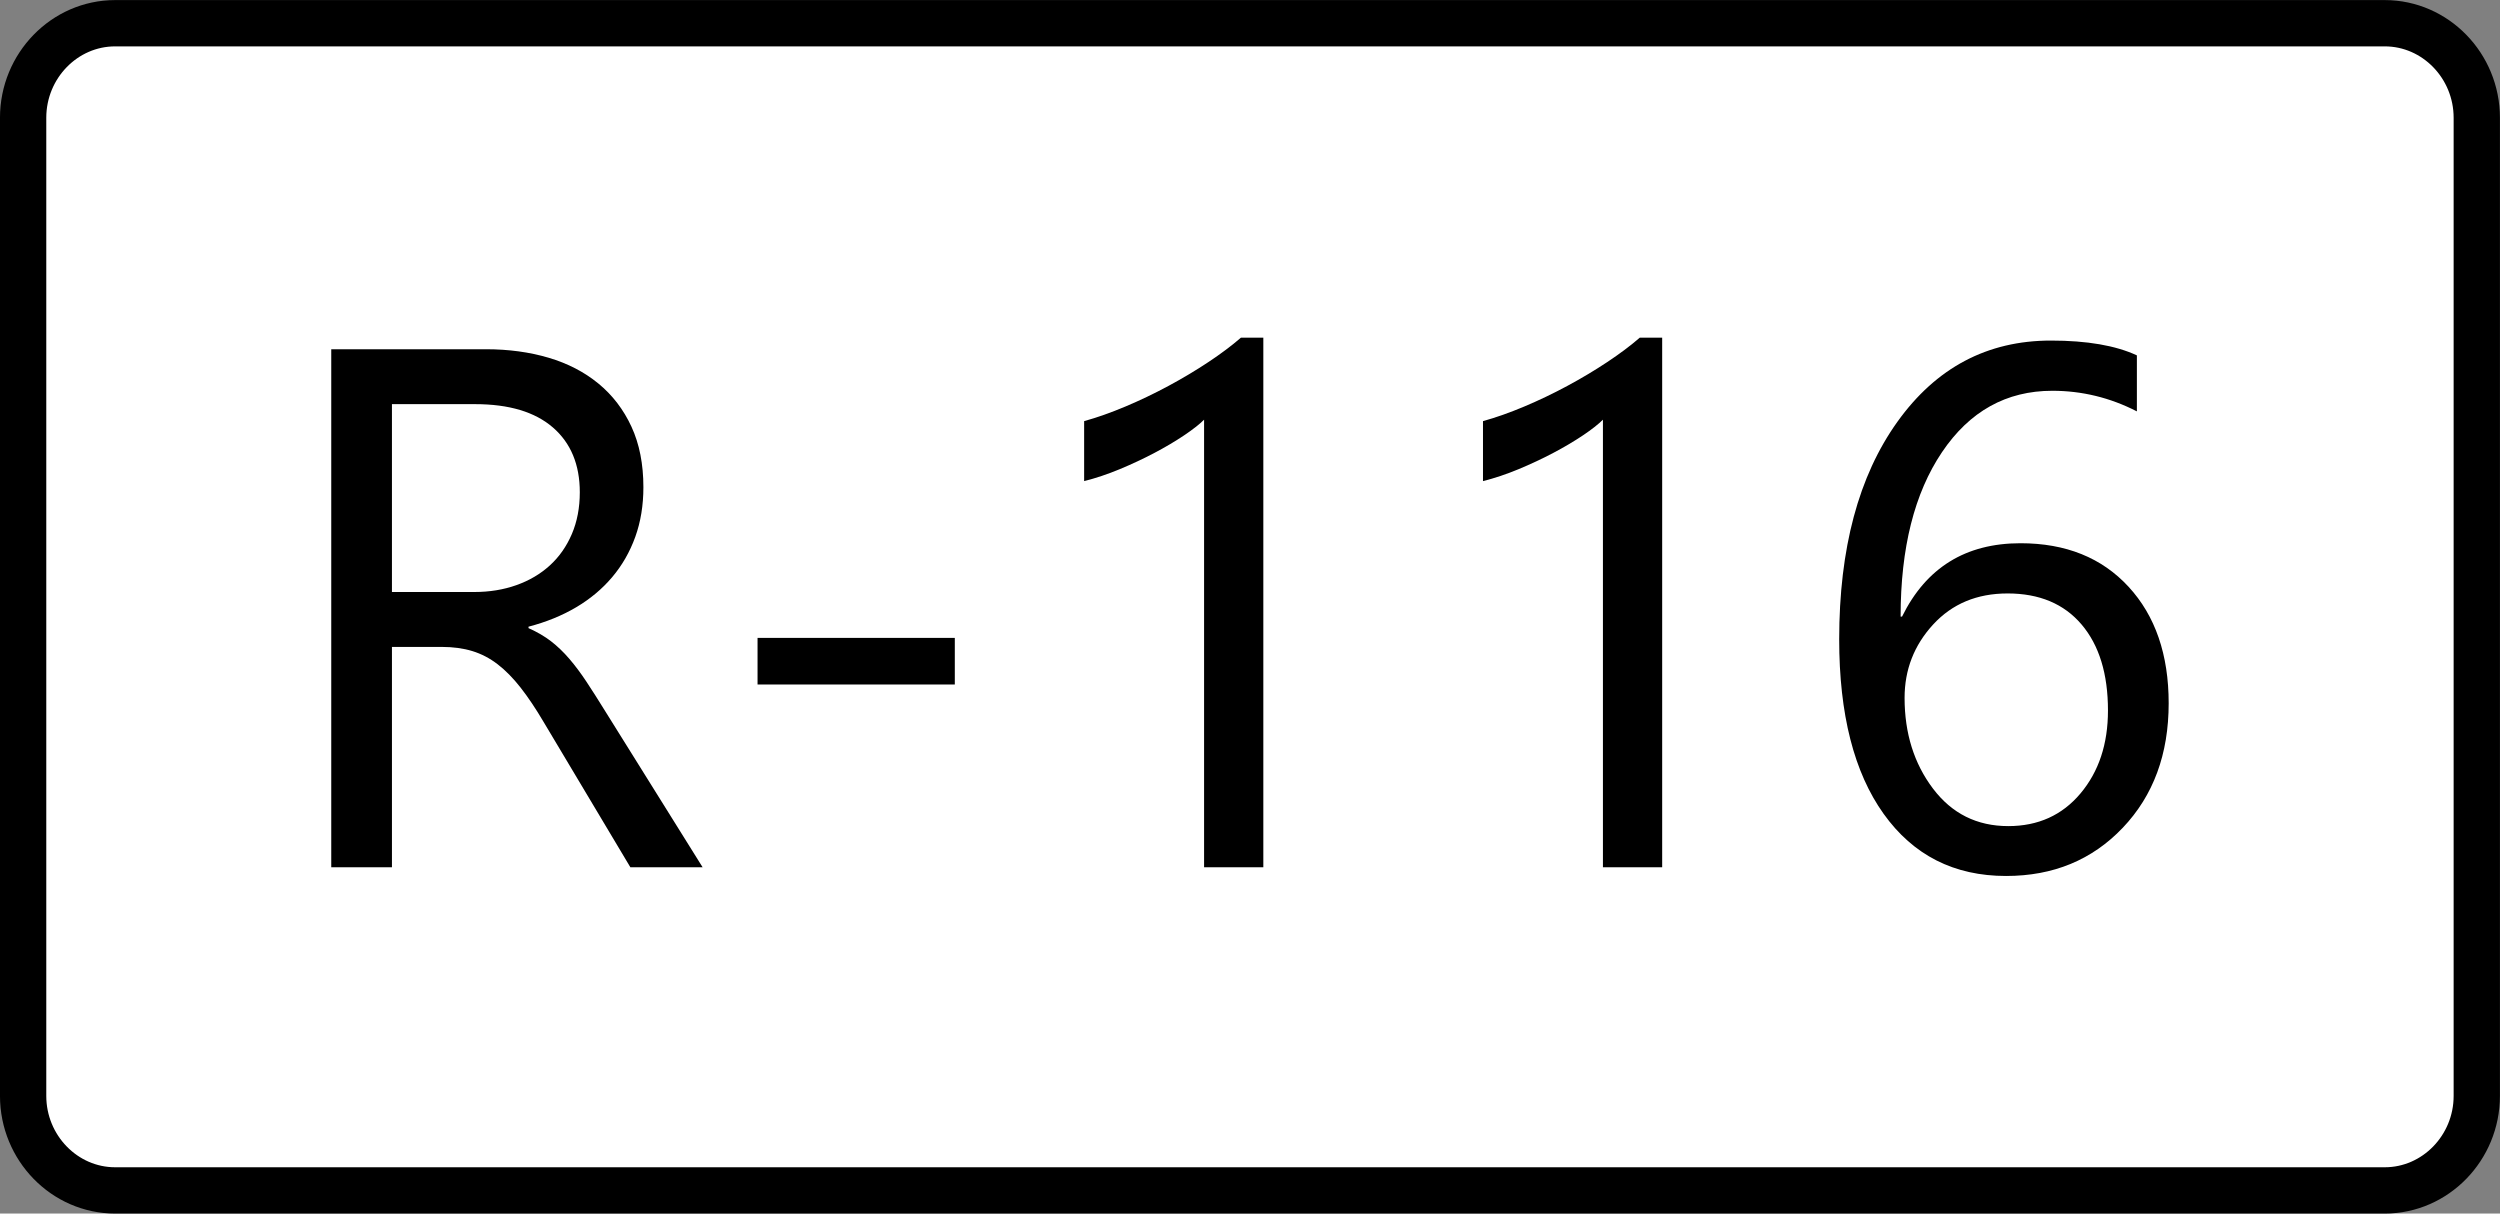
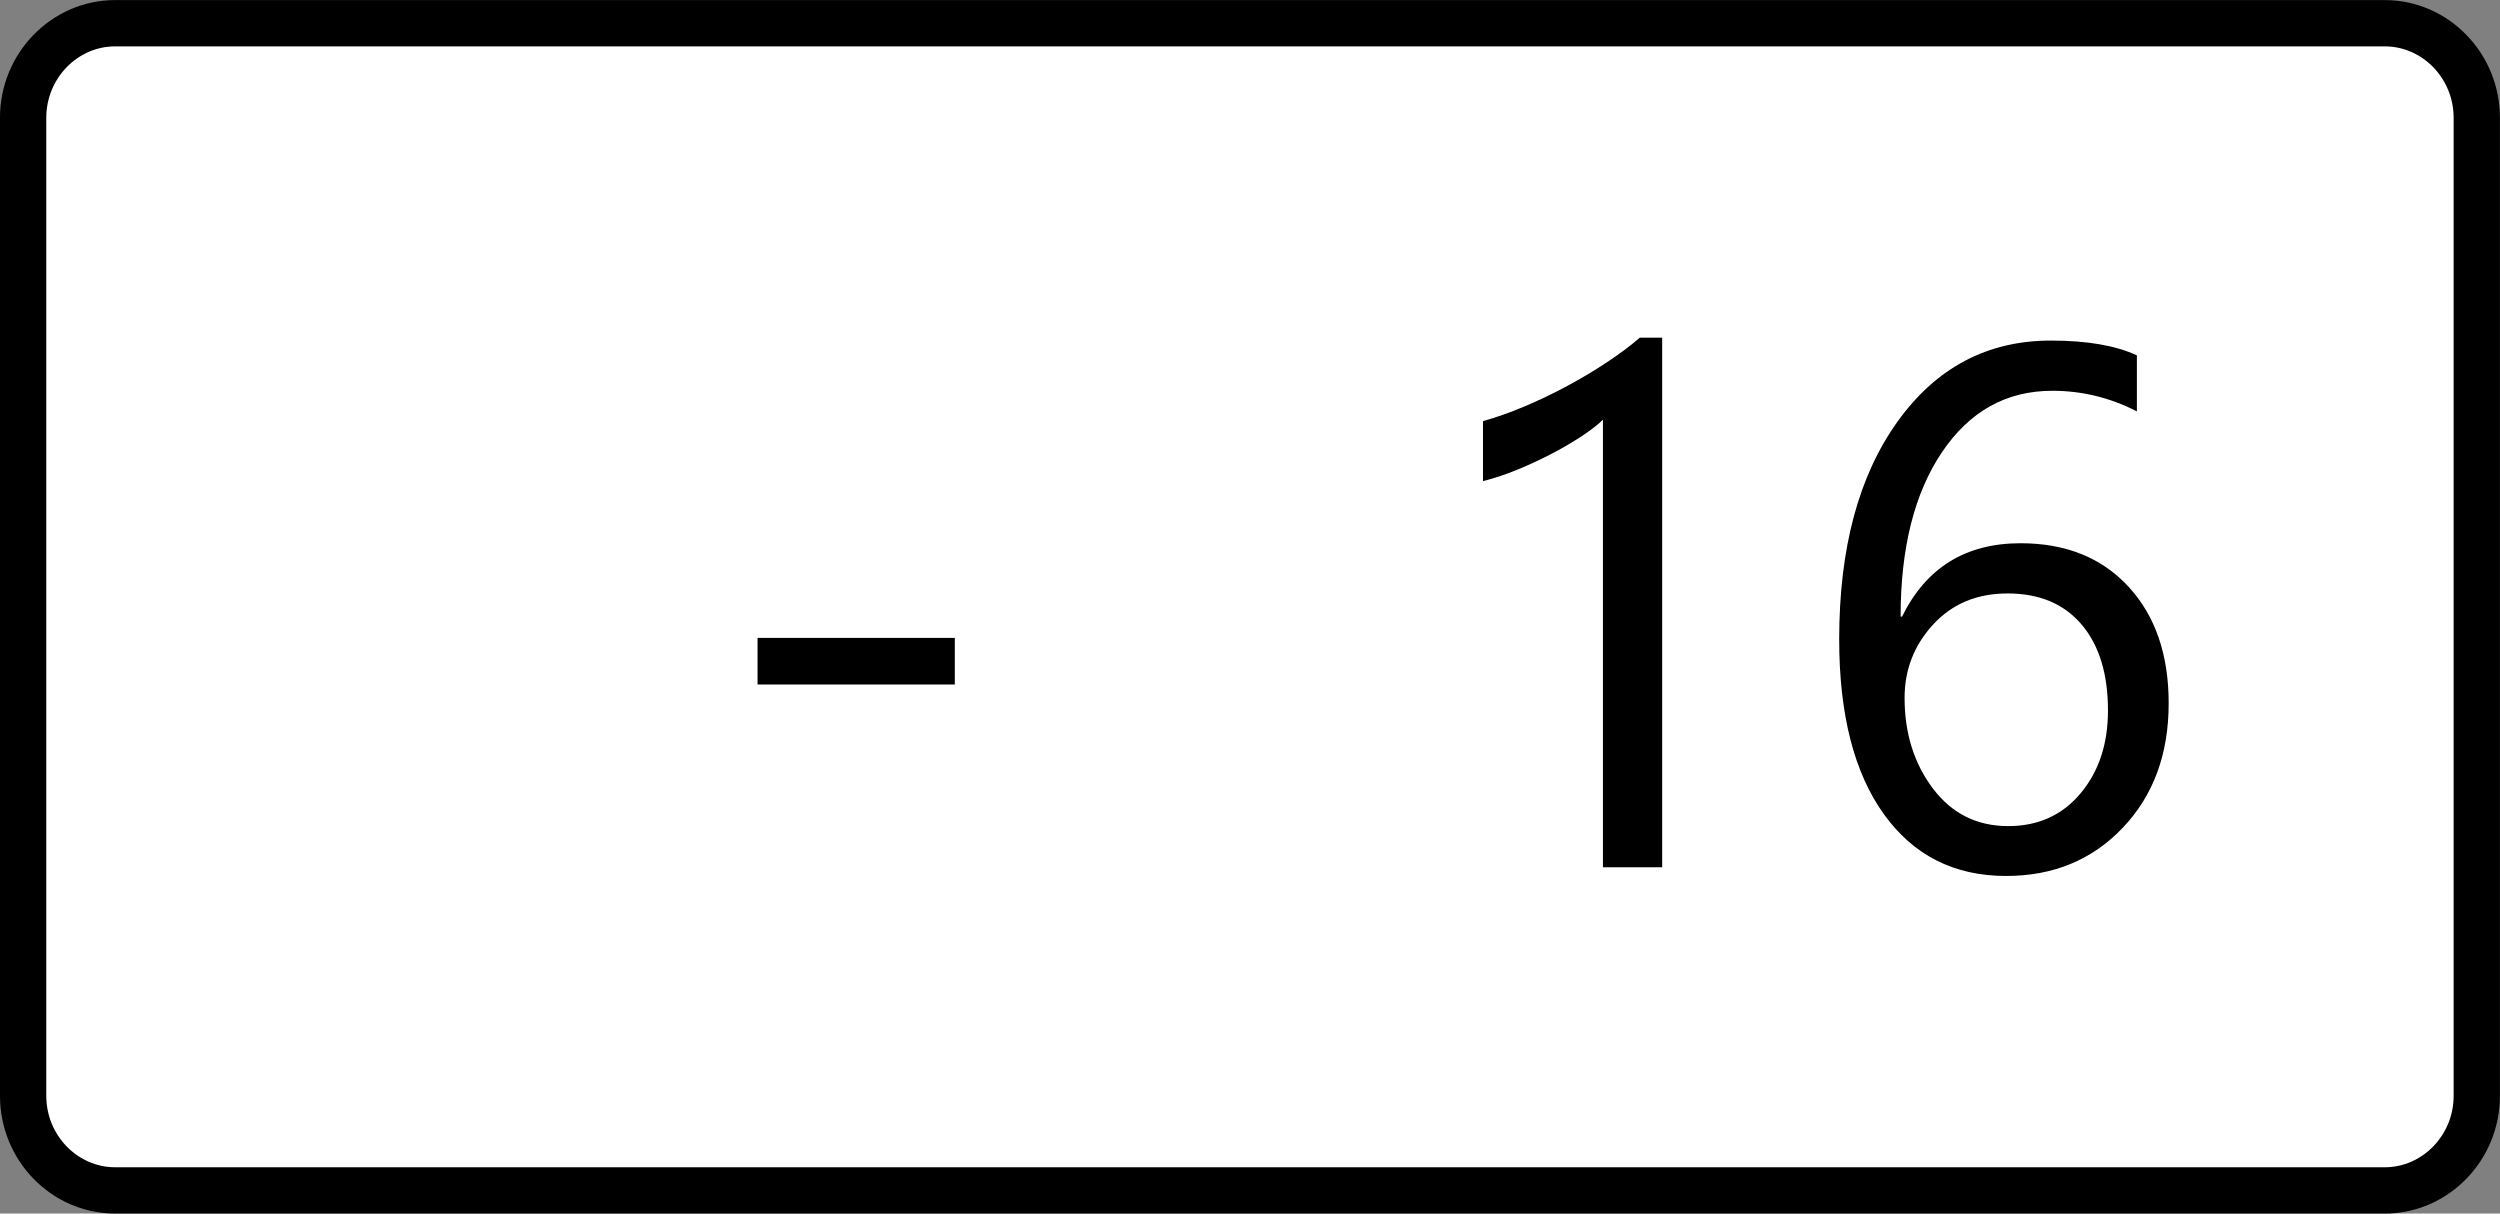
<svg xmlns="http://www.w3.org/2000/svg" xmlns:ns1="http://www.inkscape.org/namespaces/inkscape" xmlns:ns2="http://sodipodi.sourceforge.net/DTD/sodipodi-0.dtd" width="486.562" height="236.188" id="svg3447" version="1.1" ns1:version="0.48.5 r10040" ns2:docname="R-114-Kosovo.svg">
  <rect width="100%" height="100%" fill="#808080" stroke="none" />
  <defs id="defs3449" />
  <ns2:namedview id="base" pagecolor="#ffffff" bordercolor="#666666" borderopacity="1.0" ns1:pageopacity="0.0" ns1:pageshadow="2" ns1:zoom="0.35" ns1:cx="-1632.1562" ns1:cy="550.27722" ns1:document-units="px" ns1:current-layer="layer1" showgrid="false" fit-margin-top="0" fit-margin-left="0" fit-margin-right="0" fit-margin-bottom="0" ns1:window-width="1920" ns1:window-height="1017" ns1:window-x="-8" ns1:window-y="-8" ns1:window-maximized="1" />
  <g ns1:label="Layer 1" ns1:groupmode="layer" id="layer1" transform="translate(-2007.157,-846.452)">
    <g transform="translate(5956.125,-6536.923)" id="g4488">
      <path style="fill:#ffffff;stroke:#000000;stroke-width:9.011;stroke-miterlimit:10" ns1:connector-curvature="0" stroke-miterlimit="10" d="m -3926.559,7387.896 h 441.725 c 9.849,0 17.909,8.274 17.909,18.4 v 190.369 c 0,10.119 -8.06,18.395 -17.909,18.395 h -441.725 c -9.849,0 -17.907,-8.276 -17.907,-18.395 V 7406.293 c 0,-10.123 8.058,-18.397 17.907,-18.397 z" id="path3493" />
      <g id="text3715" style="font-size:40px;font-style:normal;font-variant:normal;font-weight:normal;font-stretch:normal;line-height:125%;letter-spacing:0px;word-spacing:0px;fill:#000000;fill-opacity:1;stroke:none;font-family:Bahnschrift;-inkscape-font-specification:Bahnschrift">
-         <path ns1:connector-curvature="0" id="path4189" style="font-size:144px;font-family:Segoe UI Emoji;-inkscape-font-specification:Segoe UI Emoji" d="m -3812.218,7552.173 -14.062,0 -16.875,-28.266 c -1.547,-2.625 -3.047,-4.863 -4.5,-6.715 -1.453,-1.851 -2.942,-3.363 -4.465,-4.535 -1.524,-1.172 -3.164,-2.027 -4.922,-2.566 -1.758,-0.539 -3.738,-0.808 -5.941,-0.809 l -9.703,0 0,42.891 -11.812,0 0,-100.828 30.094,0 c 4.406,1e-4 8.473,0.551 12.199,1.652 3.727,1.102 6.961,2.777 9.703,5.027 2.742,2.25 4.887,5.051 6.434,8.402 1.547,3.352 2.32,7.277 2.32,11.777 0,3.516 -0.527,6.738 -1.582,9.668 -1.055,2.93 -2.555,5.543 -4.5,7.84 -1.945,2.297 -4.289,4.254 -7.031,5.871 -2.742,1.617 -5.824,2.871 -9.246,3.762 l 0,0.281 c 1.687,0.75 3.152,1.605 4.394,2.566 1.242,0.961 2.426,2.098 3.551,3.41 1.125,1.313 2.238,2.801 3.34,4.465 1.101,1.664 2.332,3.598 3.691,5.801 z m -60.469,-90.141 0,36.562 16.031,0 c 2.953,1e-4 5.684,-0.445 8.191,-1.336 2.508,-0.891 4.676,-2.168 6.504,-3.832 1.828,-1.664 3.258,-3.703 4.289,-6.117 1.031,-2.414 1.547,-5.121 1.547,-8.121 0,-5.391 -1.746,-9.598 -5.238,-12.621 -3.492,-3.023 -8.543,-4.535 -15.152,-4.535 z" />
        <path ns1:connector-curvature="0" id="path4191" style="font-size:144px;font-family:Segoe UI Emoji;-inkscape-font-specification:Segoe UI Emoji" d="m -3763.14,7516.595 -38.391,0 0,-9.07 38.391,0 z" />
-         <path ns1:connector-curvature="0" id="path4193" style="font-size:144px;font-family:Segoe UI Emoji;-inkscape-font-specification:Segoe UI Emoji" d="m -3703.093,7552.173 -11.531,0 0,-87.117 c -0.891,0.891 -2.191,1.91 -3.902,3.059 -1.711,1.149 -3.633,2.285 -5.766,3.41 -2.133,1.125 -4.383,2.18 -6.75,3.164 -2.367,0.984 -4.676,1.758 -6.926,2.32 l 0,-11.672 c 2.531,-0.703 5.215,-1.652 8.051,-2.848 2.836,-1.195 5.625,-2.531 8.367,-4.008 2.742,-1.476 5.332,-3.023 7.769,-4.641 2.438,-1.617 4.547,-3.199 6.328,-4.746 l 4.359,0 z" />
        <path ns1:connector-curvature="0" id="path4195" style="font-size:144px;font-family:Segoe UI Emoji;-inkscape-font-specification:Segoe UI Emoji" d="m -3625.468,7552.173 -11.531,0 0,-87.117 c -0.891,0.891 -2.191,1.91 -3.902,3.059 -1.711,1.149 -3.633,2.285 -5.766,3.41 -2.133,1.125 -4.383,2.18 -6.75,3.164 -2.367,0.984 -4.676,1.758 -6.926,2.32 l 0,-11.672 c 2.531,-0.703 5.215,-1.652 8.051,-2.848 2.836,-1.195 5.625,-2.531 8.367,-4.008 2.742,-1.476 5.332,-3.023 7.769,-4.641 2.438,-1.617 4.547,-3.199 6.328,-4.746 l 4.359,0 z" />
        <path ns1:connector-curvature="0" id="path4197" style="font-size:144px;font-family:Segoe UI Emoji;-inkscape-font-specification:Segoe UI Emoji" d="m -3533.078,7452.54 0,10.899 c -5.203,-2.672 -10.688,-4.008 -16.453,-4.008 -8.953,1e-4 -16.113,3.984 -21.48,11.953 -5.367,7.969 -8.051,18.633 -8.051,31.992 l 0.281,0 c 4.688,-9.516 12.375,-14.273 23.062,-14.274 8.812,1e-4 15.82,2.824 21.023,8.473 5.203,5.649 7.805,13.207 7.805,22.676 -10e-5,9.891 -2.977,17.965 -8.93,24.223 -5.953,6.258 -13.524,9.387 -22.711,9.387 -10.125,-10e-5 -18.07,-4.031 -23.836,-12.094 -5.766,-8.062 -8.649,-19.383 -8.649,-33.961 0,-17.672 3.773,-31.781 11.32,-42.328 7.547,-10.547 17.508,-15.82 29.883,-15.82 7.031,1e-4 12.609,0.961 16.734,2.883 z m -25.172,46.336 c -5.953,0 -10.781,2.016 -14.484,6.047 -3.703,4.031 -5.555,8.789 -5.555,14.273 0,6.891 1.84,12.773 5.519,17.648 3.68,4.875 8.566,7.312 14.66,7.312 5.812,0 10.5,-2.121 14.062,-6.363 3.562,-4.242 5.344,-9.621 5.344,-16.137 0,-7.125 -1.711,-12.703 -5.133,-16.734 -3.422,-4.031 -8.227,-6.047 -14.414,-6.047 z" />
      </g>
    </g>
  </g>
</svg>